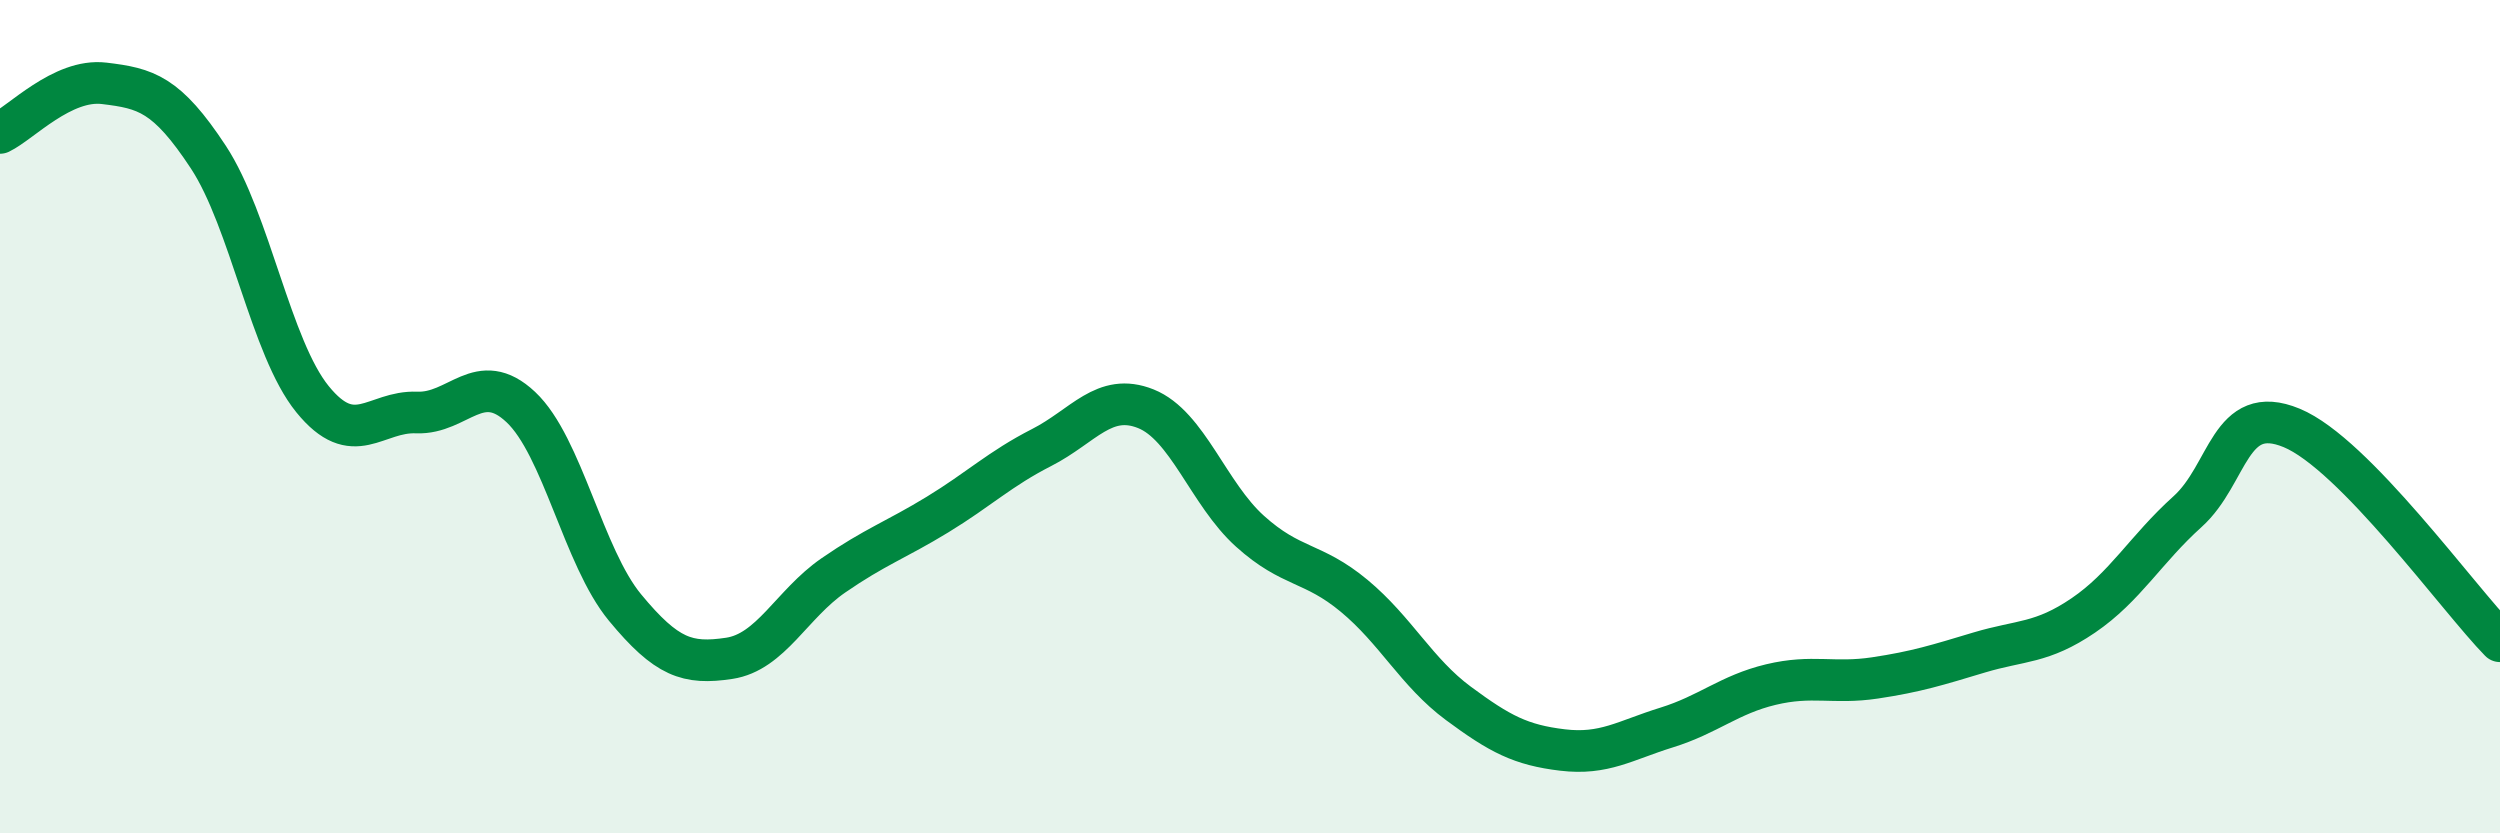
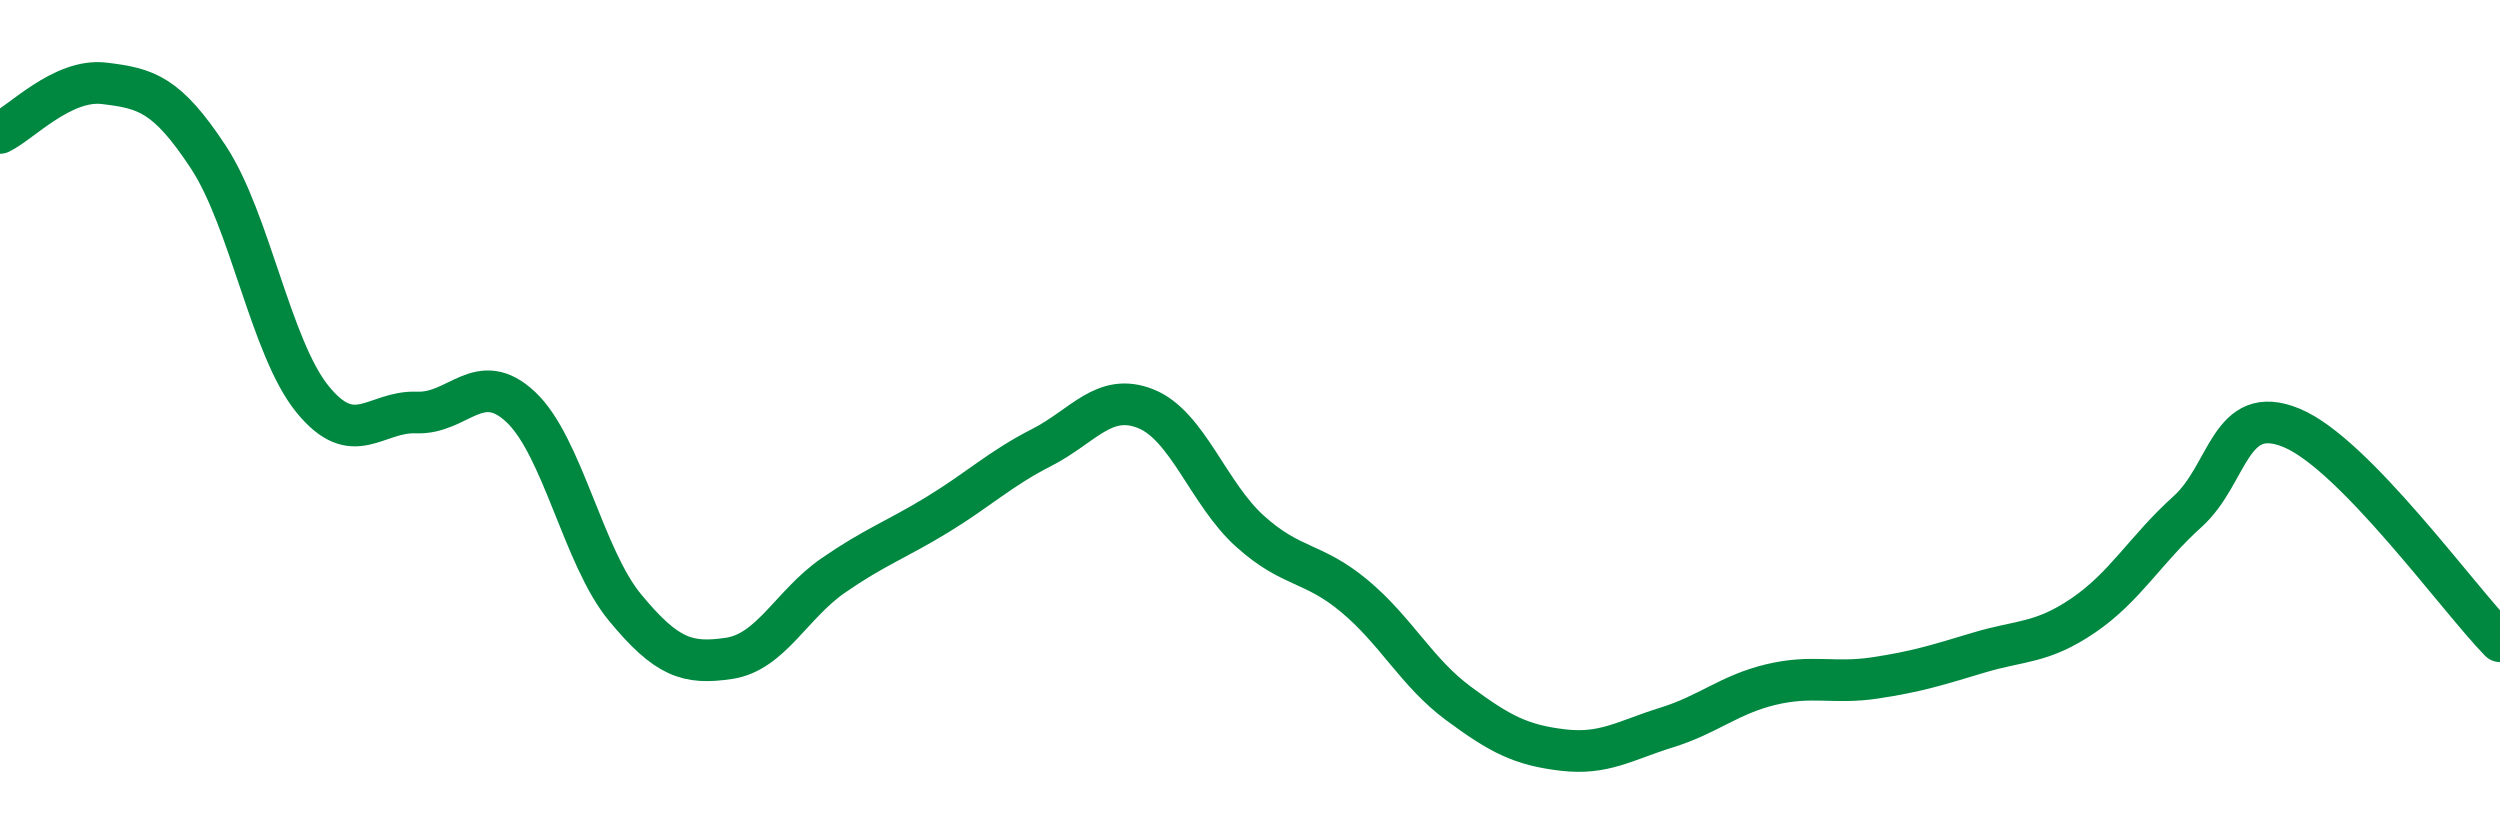
<svg xmlns="http://www.w3.org/2000/svg" width="60" height="20" viewBox="0 0 60 20">
-   <path d="M 0,3.19 C 0.5,2.95 1.5,1.88 2.5,2 C 3.5,2.12 4,2.25 5,3.77 C 6,5.29 6.5,8.35 7.5,9.58 C 8.5,10.81 9,9.86 10,9.9 C 11,9.94 11.5,8.83 12.5,9.77 C 13.5,10.71 14,13.37 15,14.58 C 16,15.79 16.5,15.95 17.5,15.8 C 18.5,15.65 19,14.5 20,13.81 C 21,13.12 21.5,12.96 22.5,12.35 C 23.5,11.74 24,11.25 25,10.74 C 26,10.23 26.5,9.41 27.5,9.81 C 28.5,10.21 29,11.85 30,12.75 C 31,13.65 31.5,13.47 32.5,14.3 C 33.5,15.13 34,16.14 35,16.88 C 36,17.62 36.5,17.88 37.5,18 C 38.5,18.12 39,17.77 40,17.46 C 41,17.15 41.5,16.67 42.5,16.43 C 43.5,16.19 44,16.42 45,16.27 C 46,16.12 46.5,15.96 47.5,15.66 C 48.5,15.36 49,15.45 50,14.77 C 51,14.09 51.5,13.18 52.5,12.28 C 53.5,11.38 53.5,9.65 55,10.27 C 56.5,10.89 59,14.37 60,15.39L60 20L0 20Z" fill="#008740" opacity="0.1" stroke-linecap="round" stroke-linejoin="round" />
  <path d="M 0,3.19 C 0.5,2.95 1.5,1.88 2.5,2 C 3.5,2.12 4,2.25 5,3.77 C 6,5.29 6.5,8.35 7.5,9.58 C 8.5,10.81 9,9.86 10,9.9 C 11,9.94 11.5,8.83 12.5,9.77 C 13.5,10.71 14,13.37 15,14.58 C 16,15.79 16.5,15.95 17.5,15.8 C 18.5,15.65 19,14.5 20,13.81 C 21,13.12 21.5,12.96 22.5,12.35 C 23.5,11.74 24,11.25 25,10.74 C 26,10.23 26.5,9.41 27.5,9.81 C 28.5,10.21 29,11.85 30,12.75 C 31,13.65 31.5,13.47 32.5,14.3 C 33.5,15.13 34,16.14 35,16.88 C 36,17.62 36.5,17.88 37.5,18 C 38.5,18.12 39,17.77 40,17.46 C 41,17.15 41.5,16.67 42.5,16.43 C 43.5,16.19 44,16.42 45,16.27 C 46,16.12 46.5,15.96 47.5,15.66 C 48.5,15.36 49,15.45 50,14.77 C 51,14.09 51.5,13.18 52.5,12.28 C 53.5,11.38 53.5,9.65 55,10.27 C 56.5,10.89 59,14.37 60,15.39" stroke="#008740" stroke-width="1" fill="none" stroke-linecap="round" stroke-linejoin="round" />
</svg>